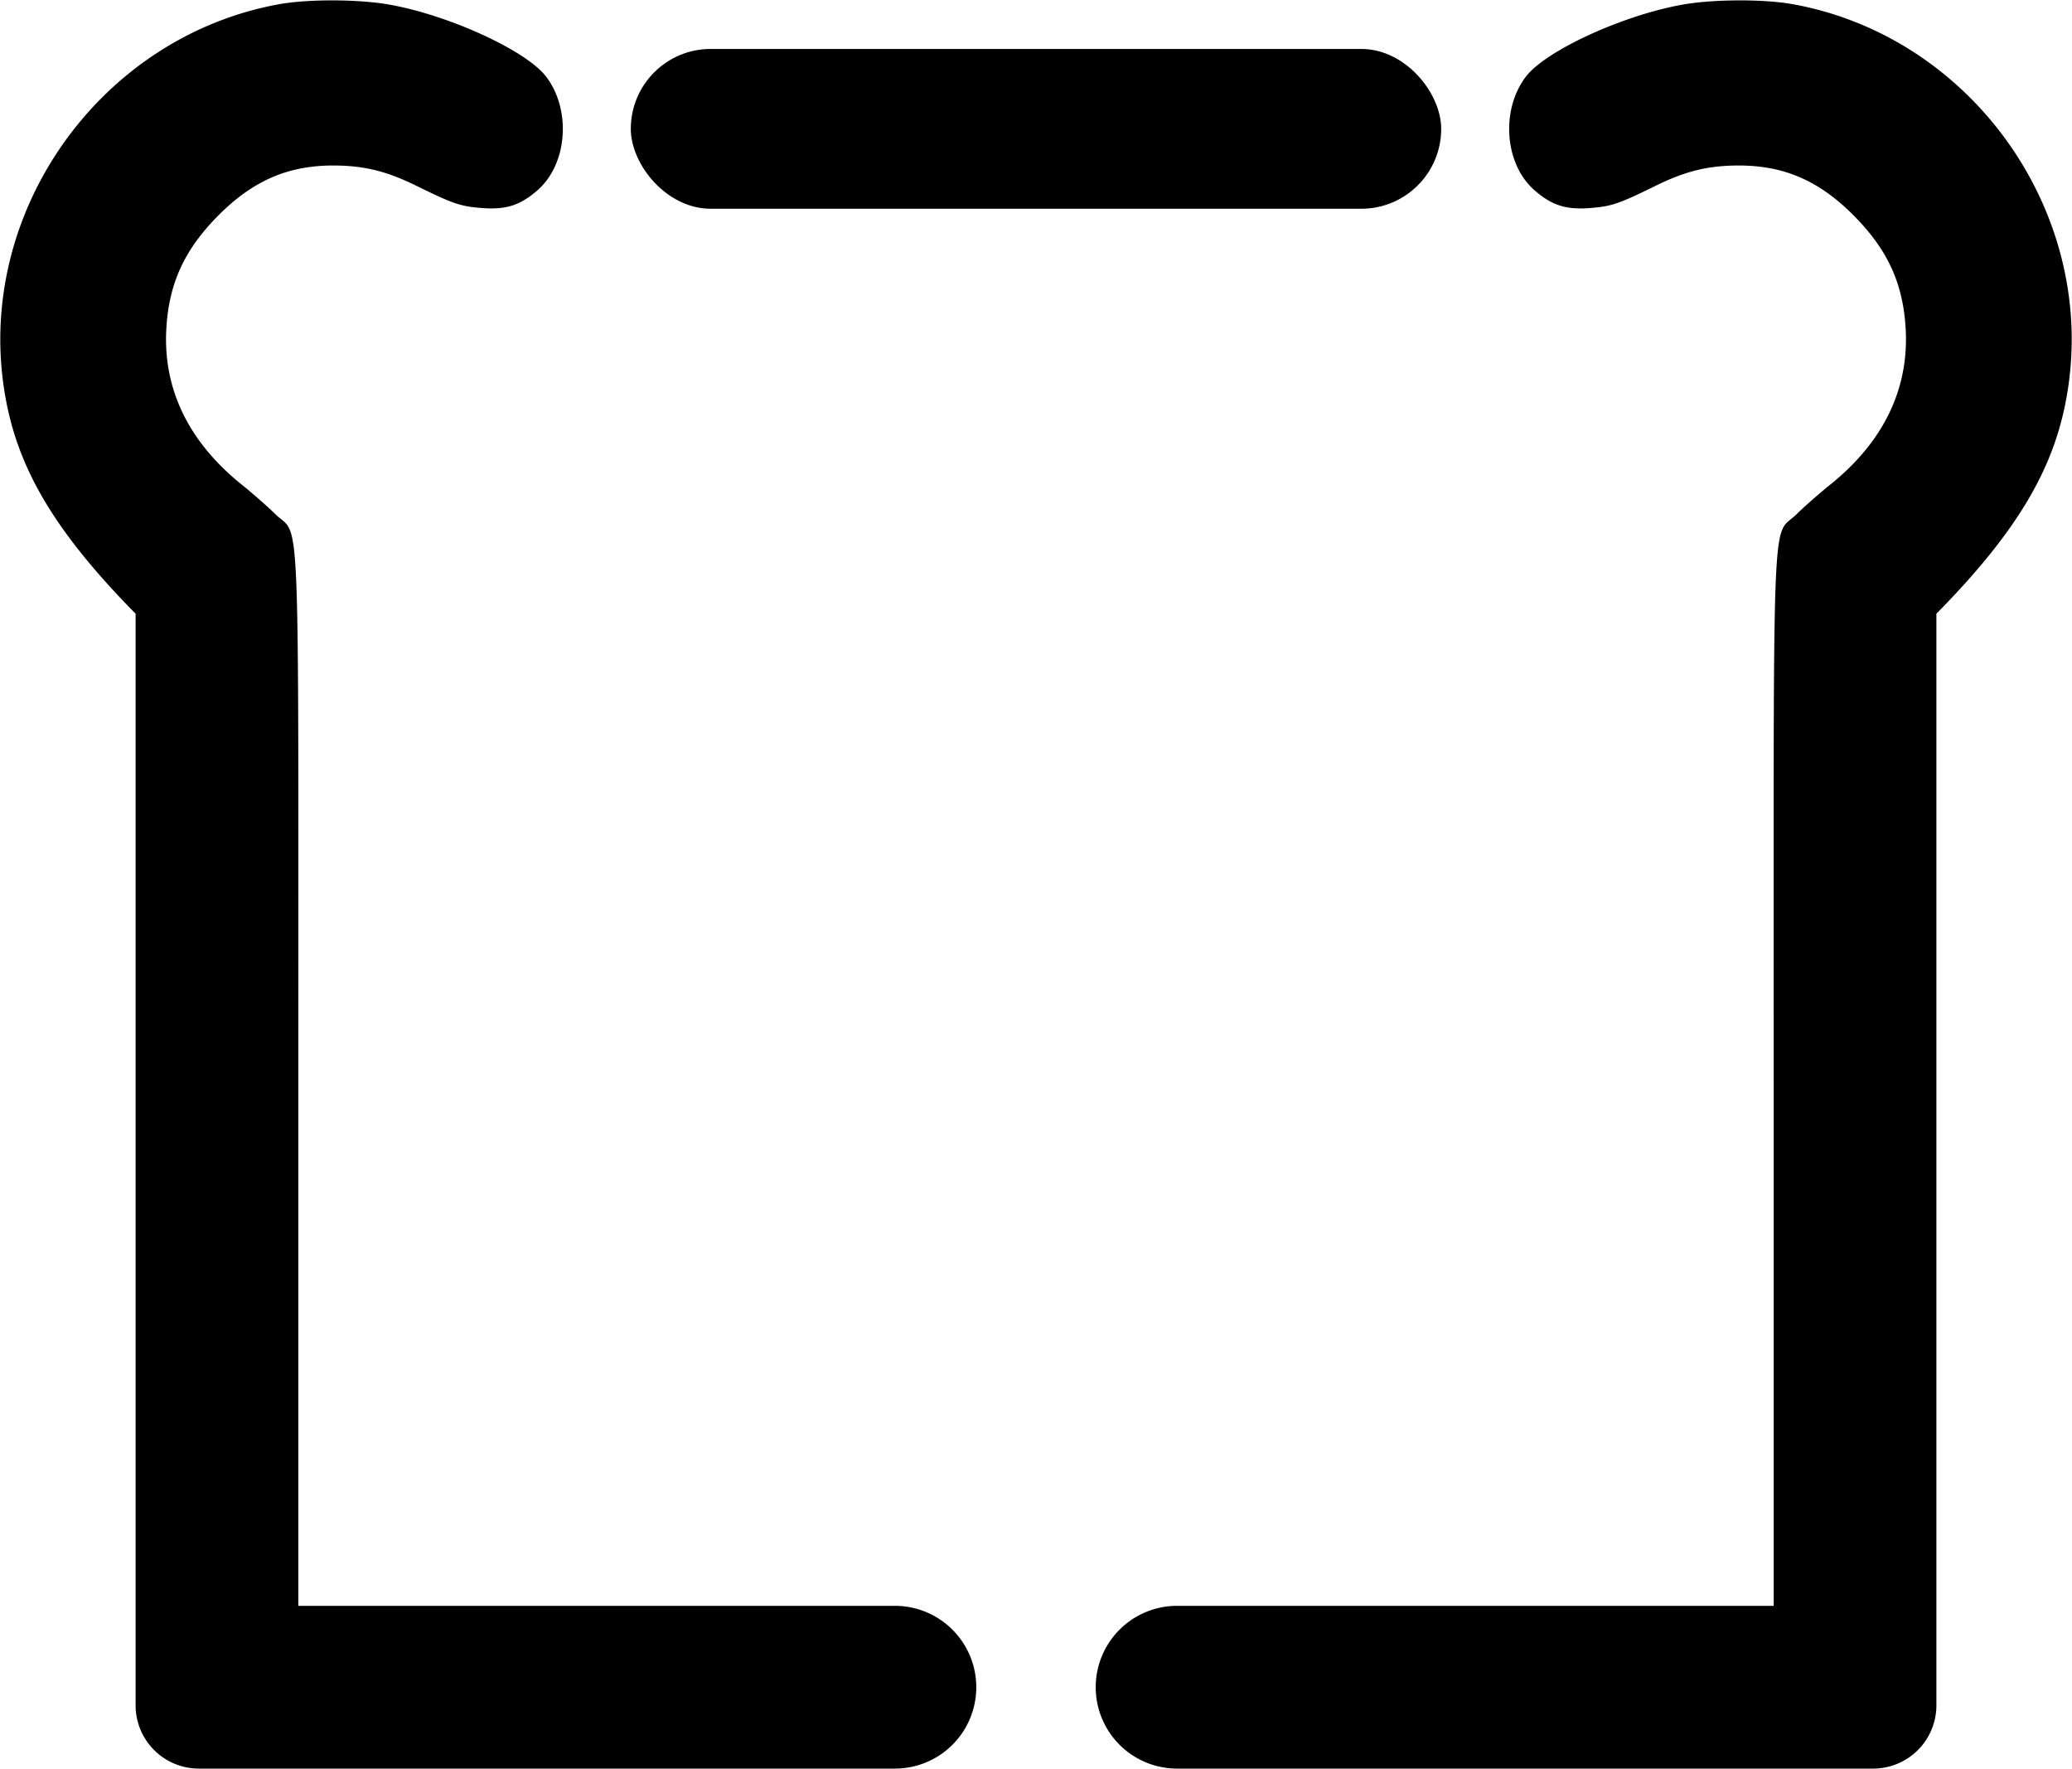
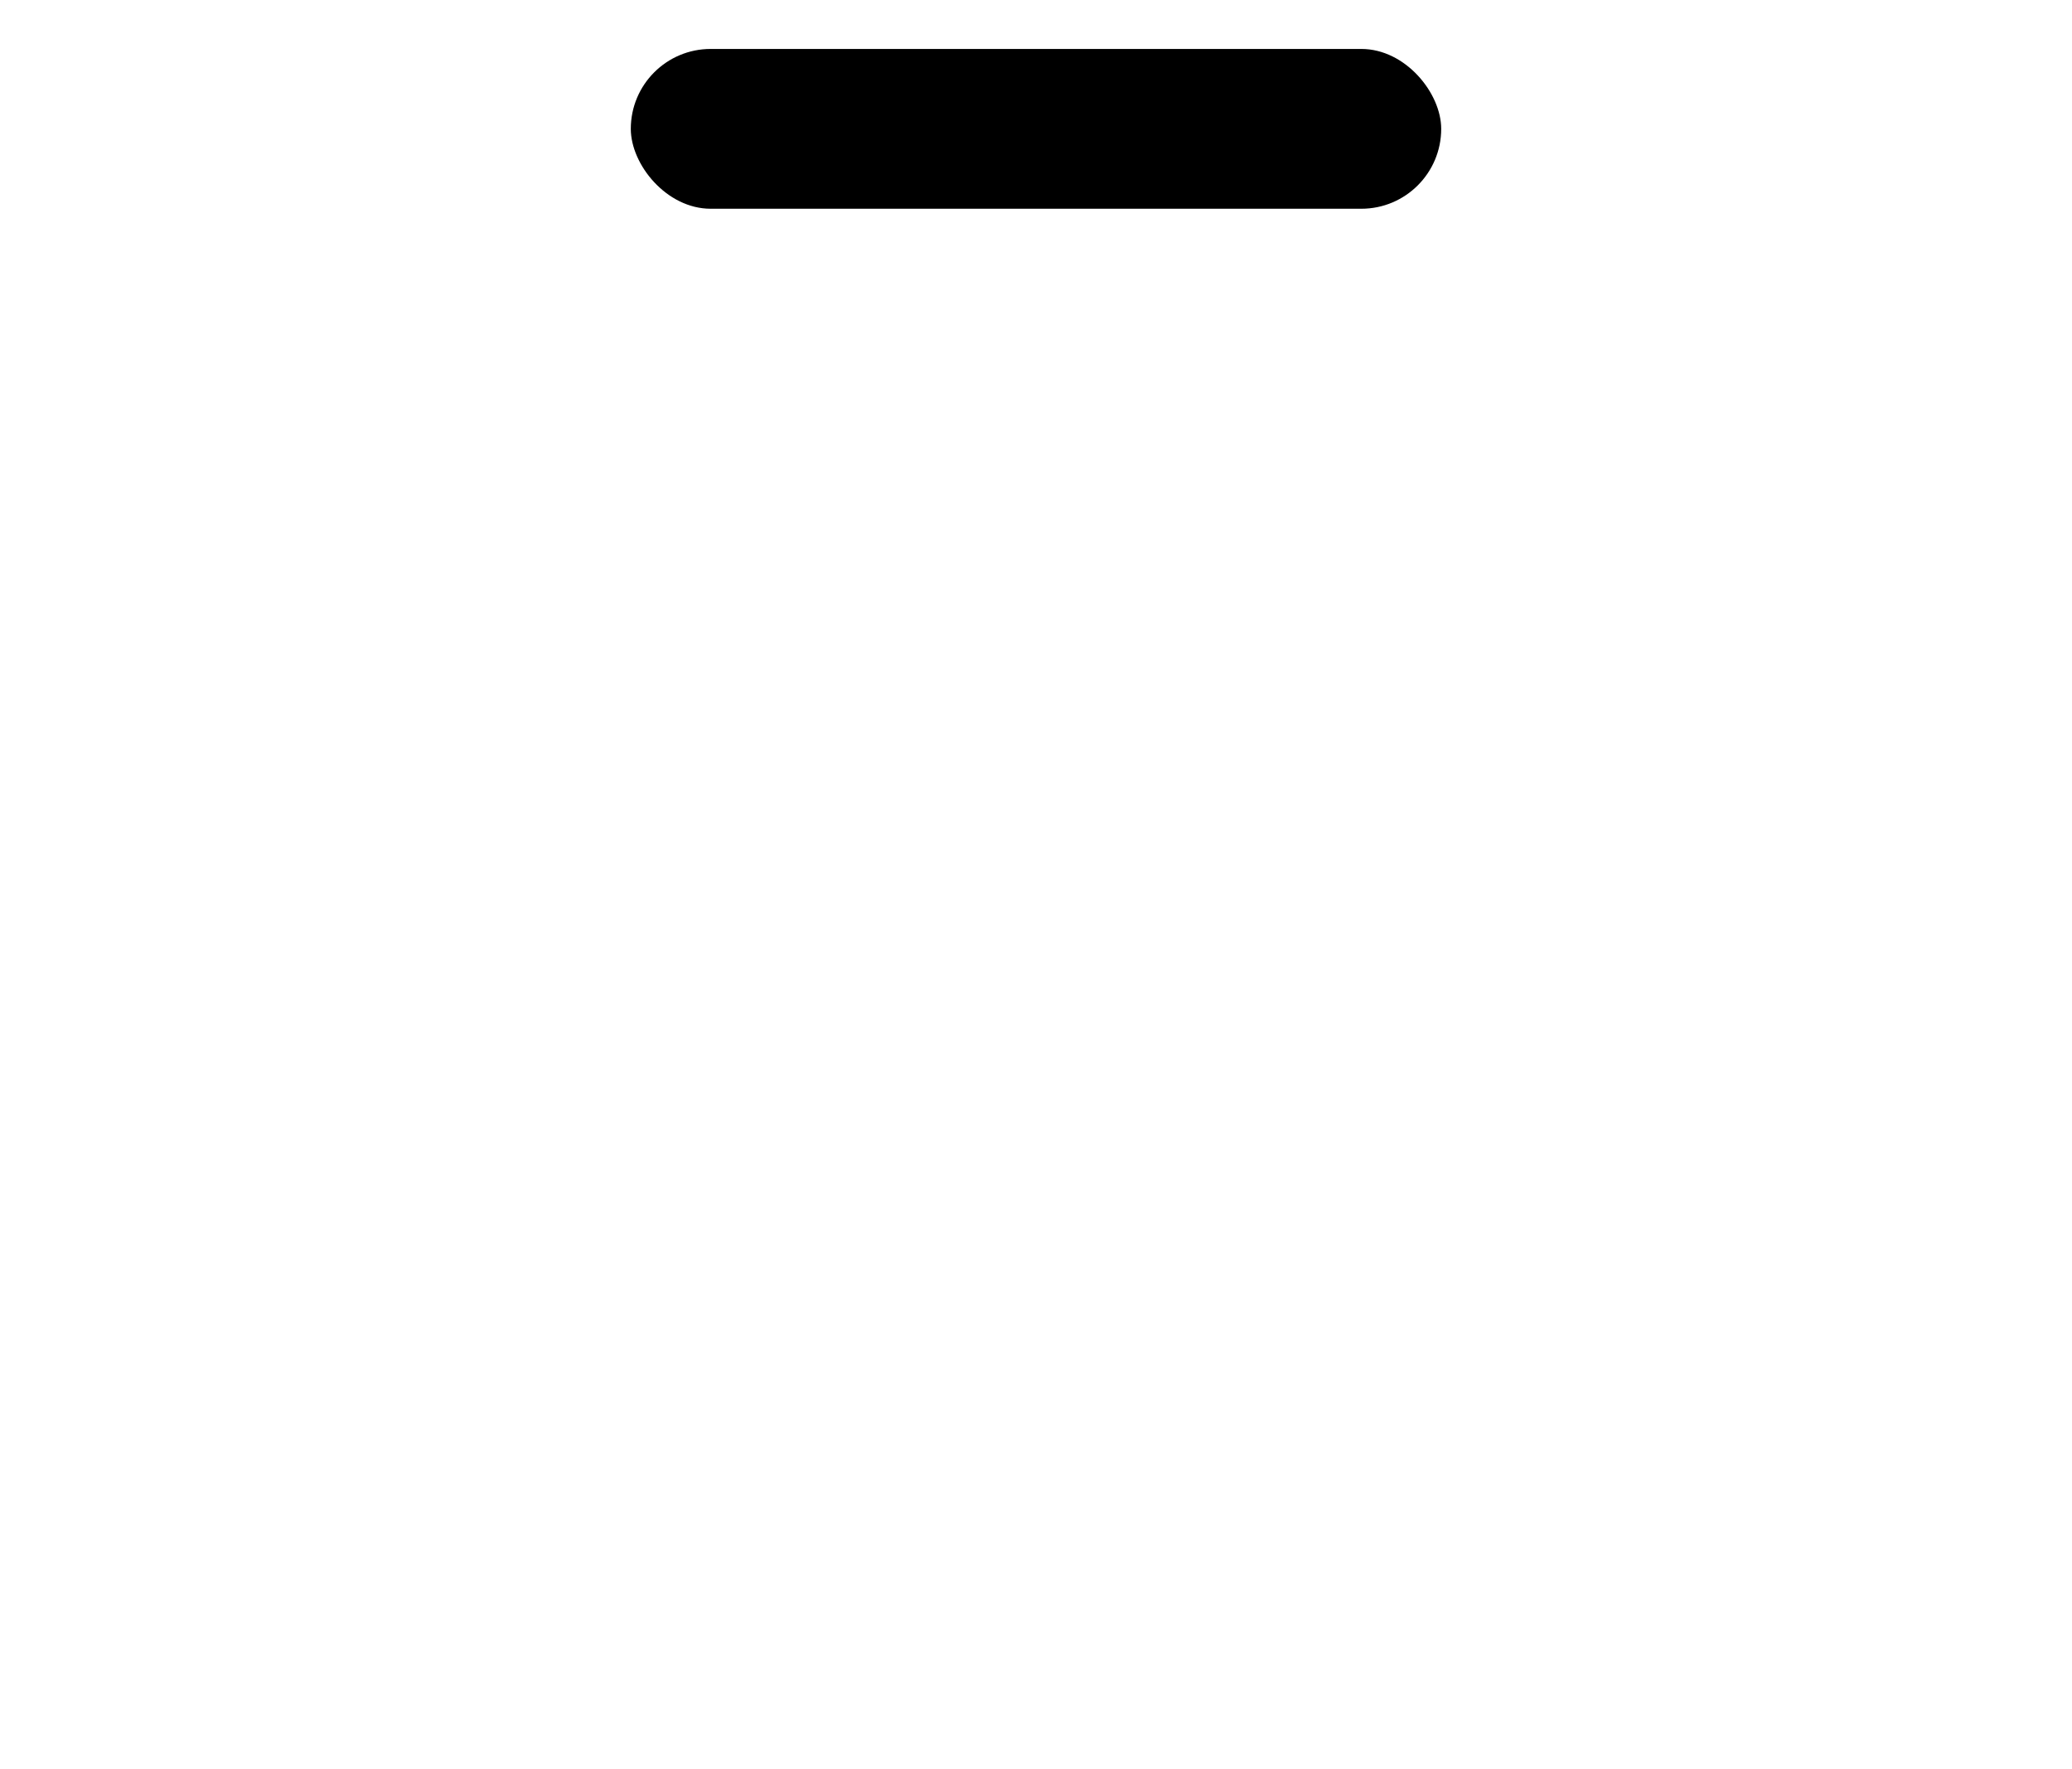
<svg xmlns="http://www.w3.org/2000/svg" viewBox="0 0 764 652" version="1.1">
  <defs>
-     <path d="         M 102.922 1.552         C 37.386 13.419 -8.451 77.357 1.457 143.084         C 5.532 170.119 17.954 193.724 50 226.253         L 50 226.253         L 50 628.681         A 23.319 23.319 0 0 0 73.319 652         L 329.98 652         A 30 30 0 0 0 329.98 592         L 110 592         L 110 398.178         C 110 178.509 110.818 198.709 101.55 189.568         C 98.724 186.78 93.157 181.887 89.18 178.692         C 69.617 162.981 60.152 143.555 61.315 121.5         C 62.205 104.62 67.91 92.112 80.496 79.443         C 93.245 66.611 106.207 60.986 122.96 61.015         C 134.174 61.034 142.508 63.071 153.5 68.477         C 167.244 75.237 169.894 76.126 178.062 76.715         C 186.737 77.34 191.932 75.633 198.26 70.076         C 209.225 60.449 210.713 40.562 201.387 28.277         C 194.043 18.605 165.166 5.401 143.074 1.615         C 131.764 -0.323 113.434 -0.352 102.922 1.552" stroke="none" id="side" />
-   </defs>
+     </defs>
  <use href="#side" />
  <use href="#side" transform="scale(-1, 1) translate(-764, 0)" />
  <rect x="232.592" y="18.044" width="298.816" height="58.912" rx="29.456" stroke="none" />
</svg>